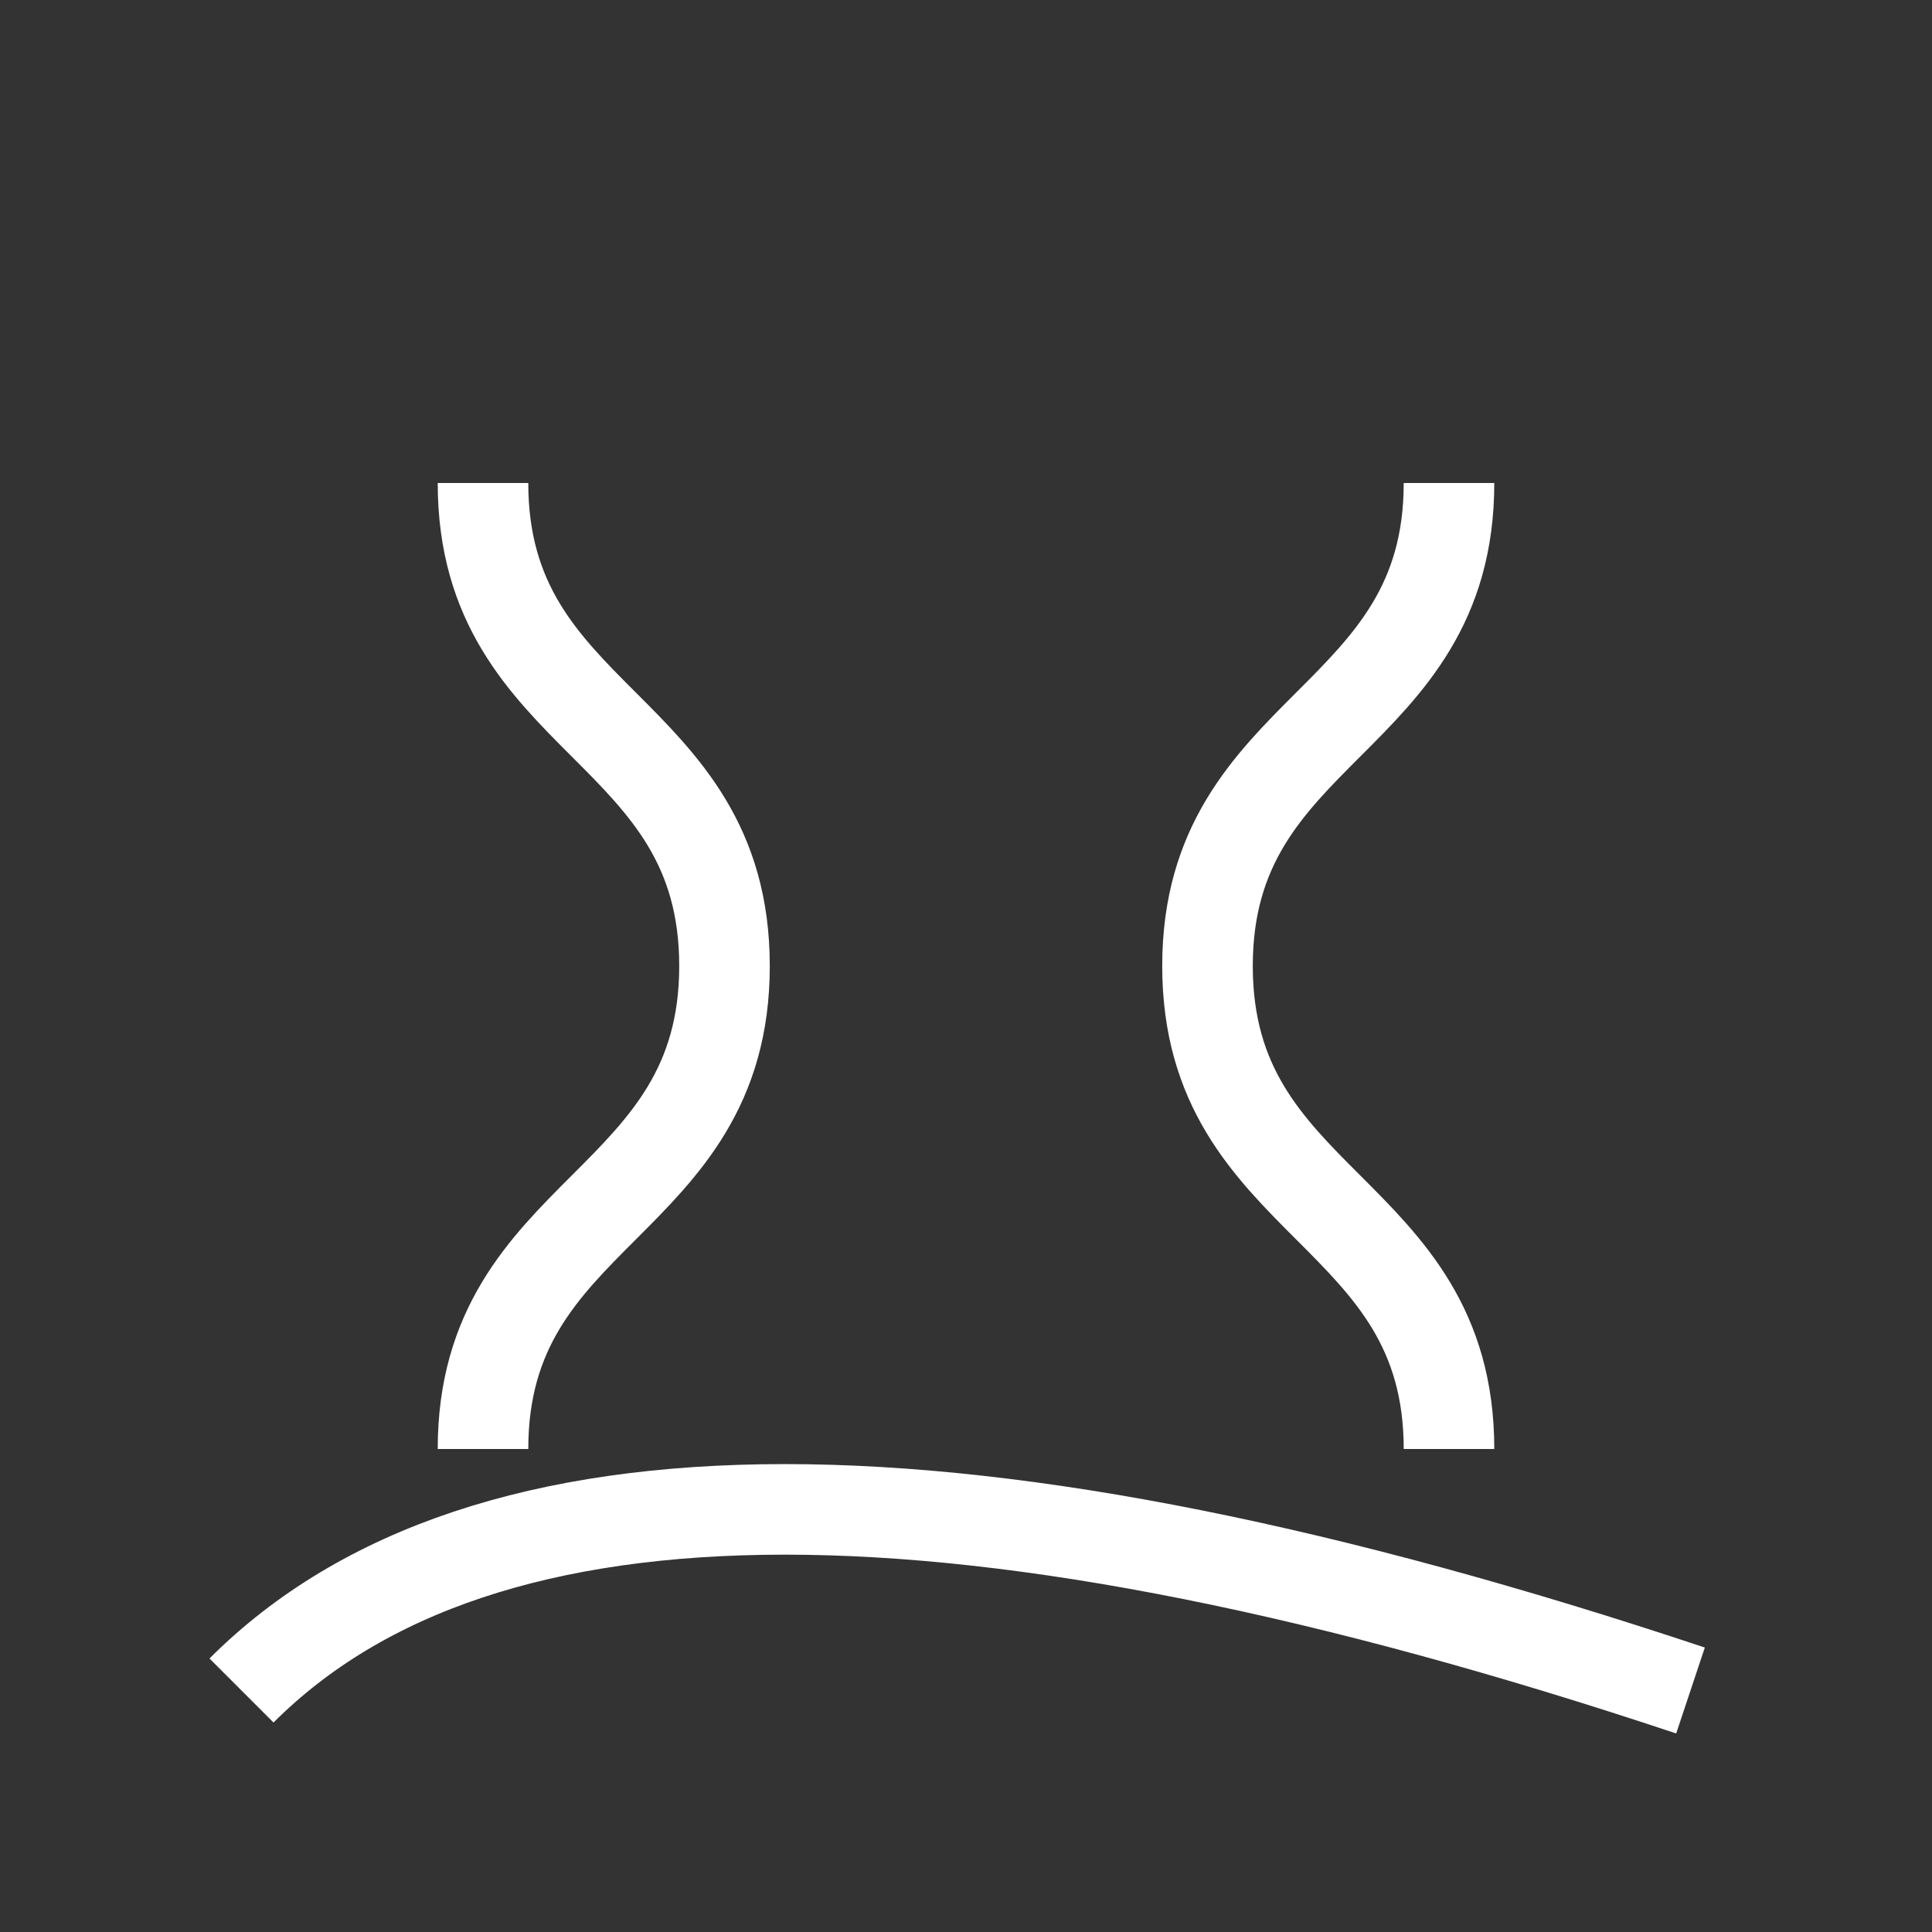
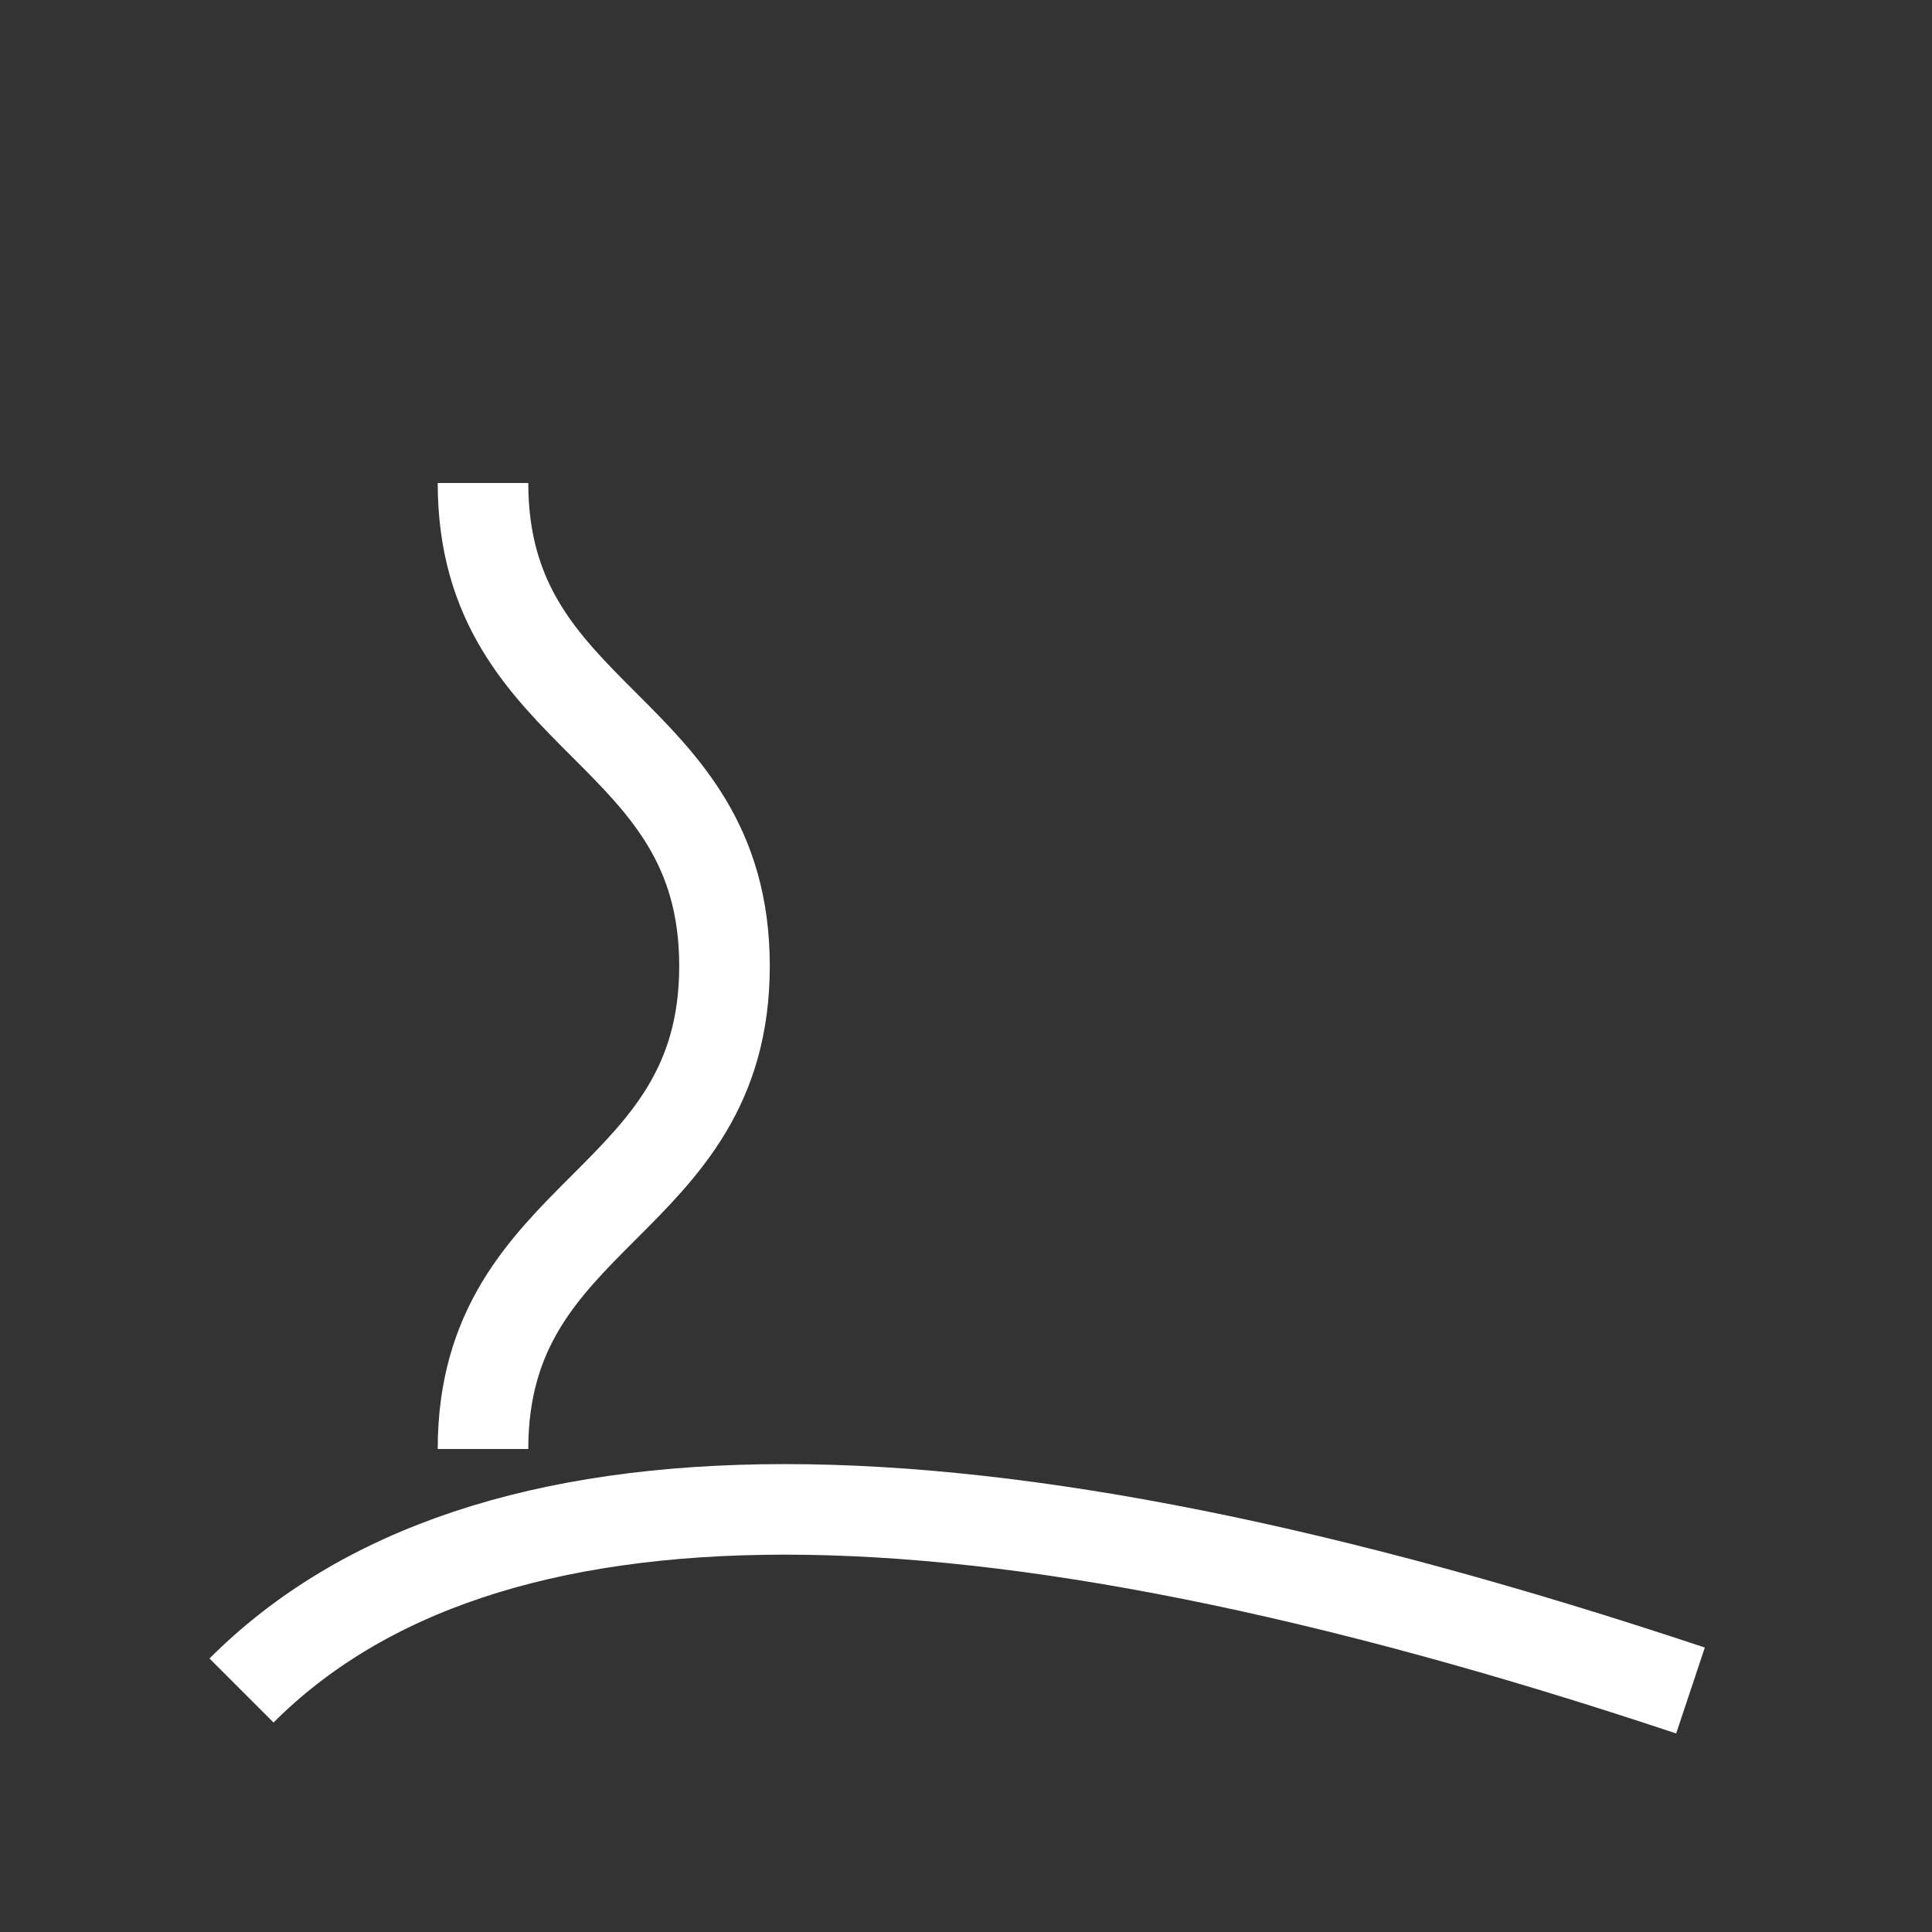
<svg xmlns="http://www.w3.org/2000/svg" width="64" height="64" viewBox="0 0 64 64">
  <rect x="0" y="0" width="64" height="64" fill="#333333" stroke="none" />
  <path d="M16 16C16 24 24 24 24 32C24 40 16 40 16 48" stroke="white" stroke-width="3" fill="none" />
-   <path d="M48 16C48 24 40 24 40 32C40 40 48 40 48 48" stroke="white" stroke-width="3" fill="none" />
  <path d="M8 56C16 48 32 48 56 56" stroke="white" stroke-width="3" fill="none" />
</svg>